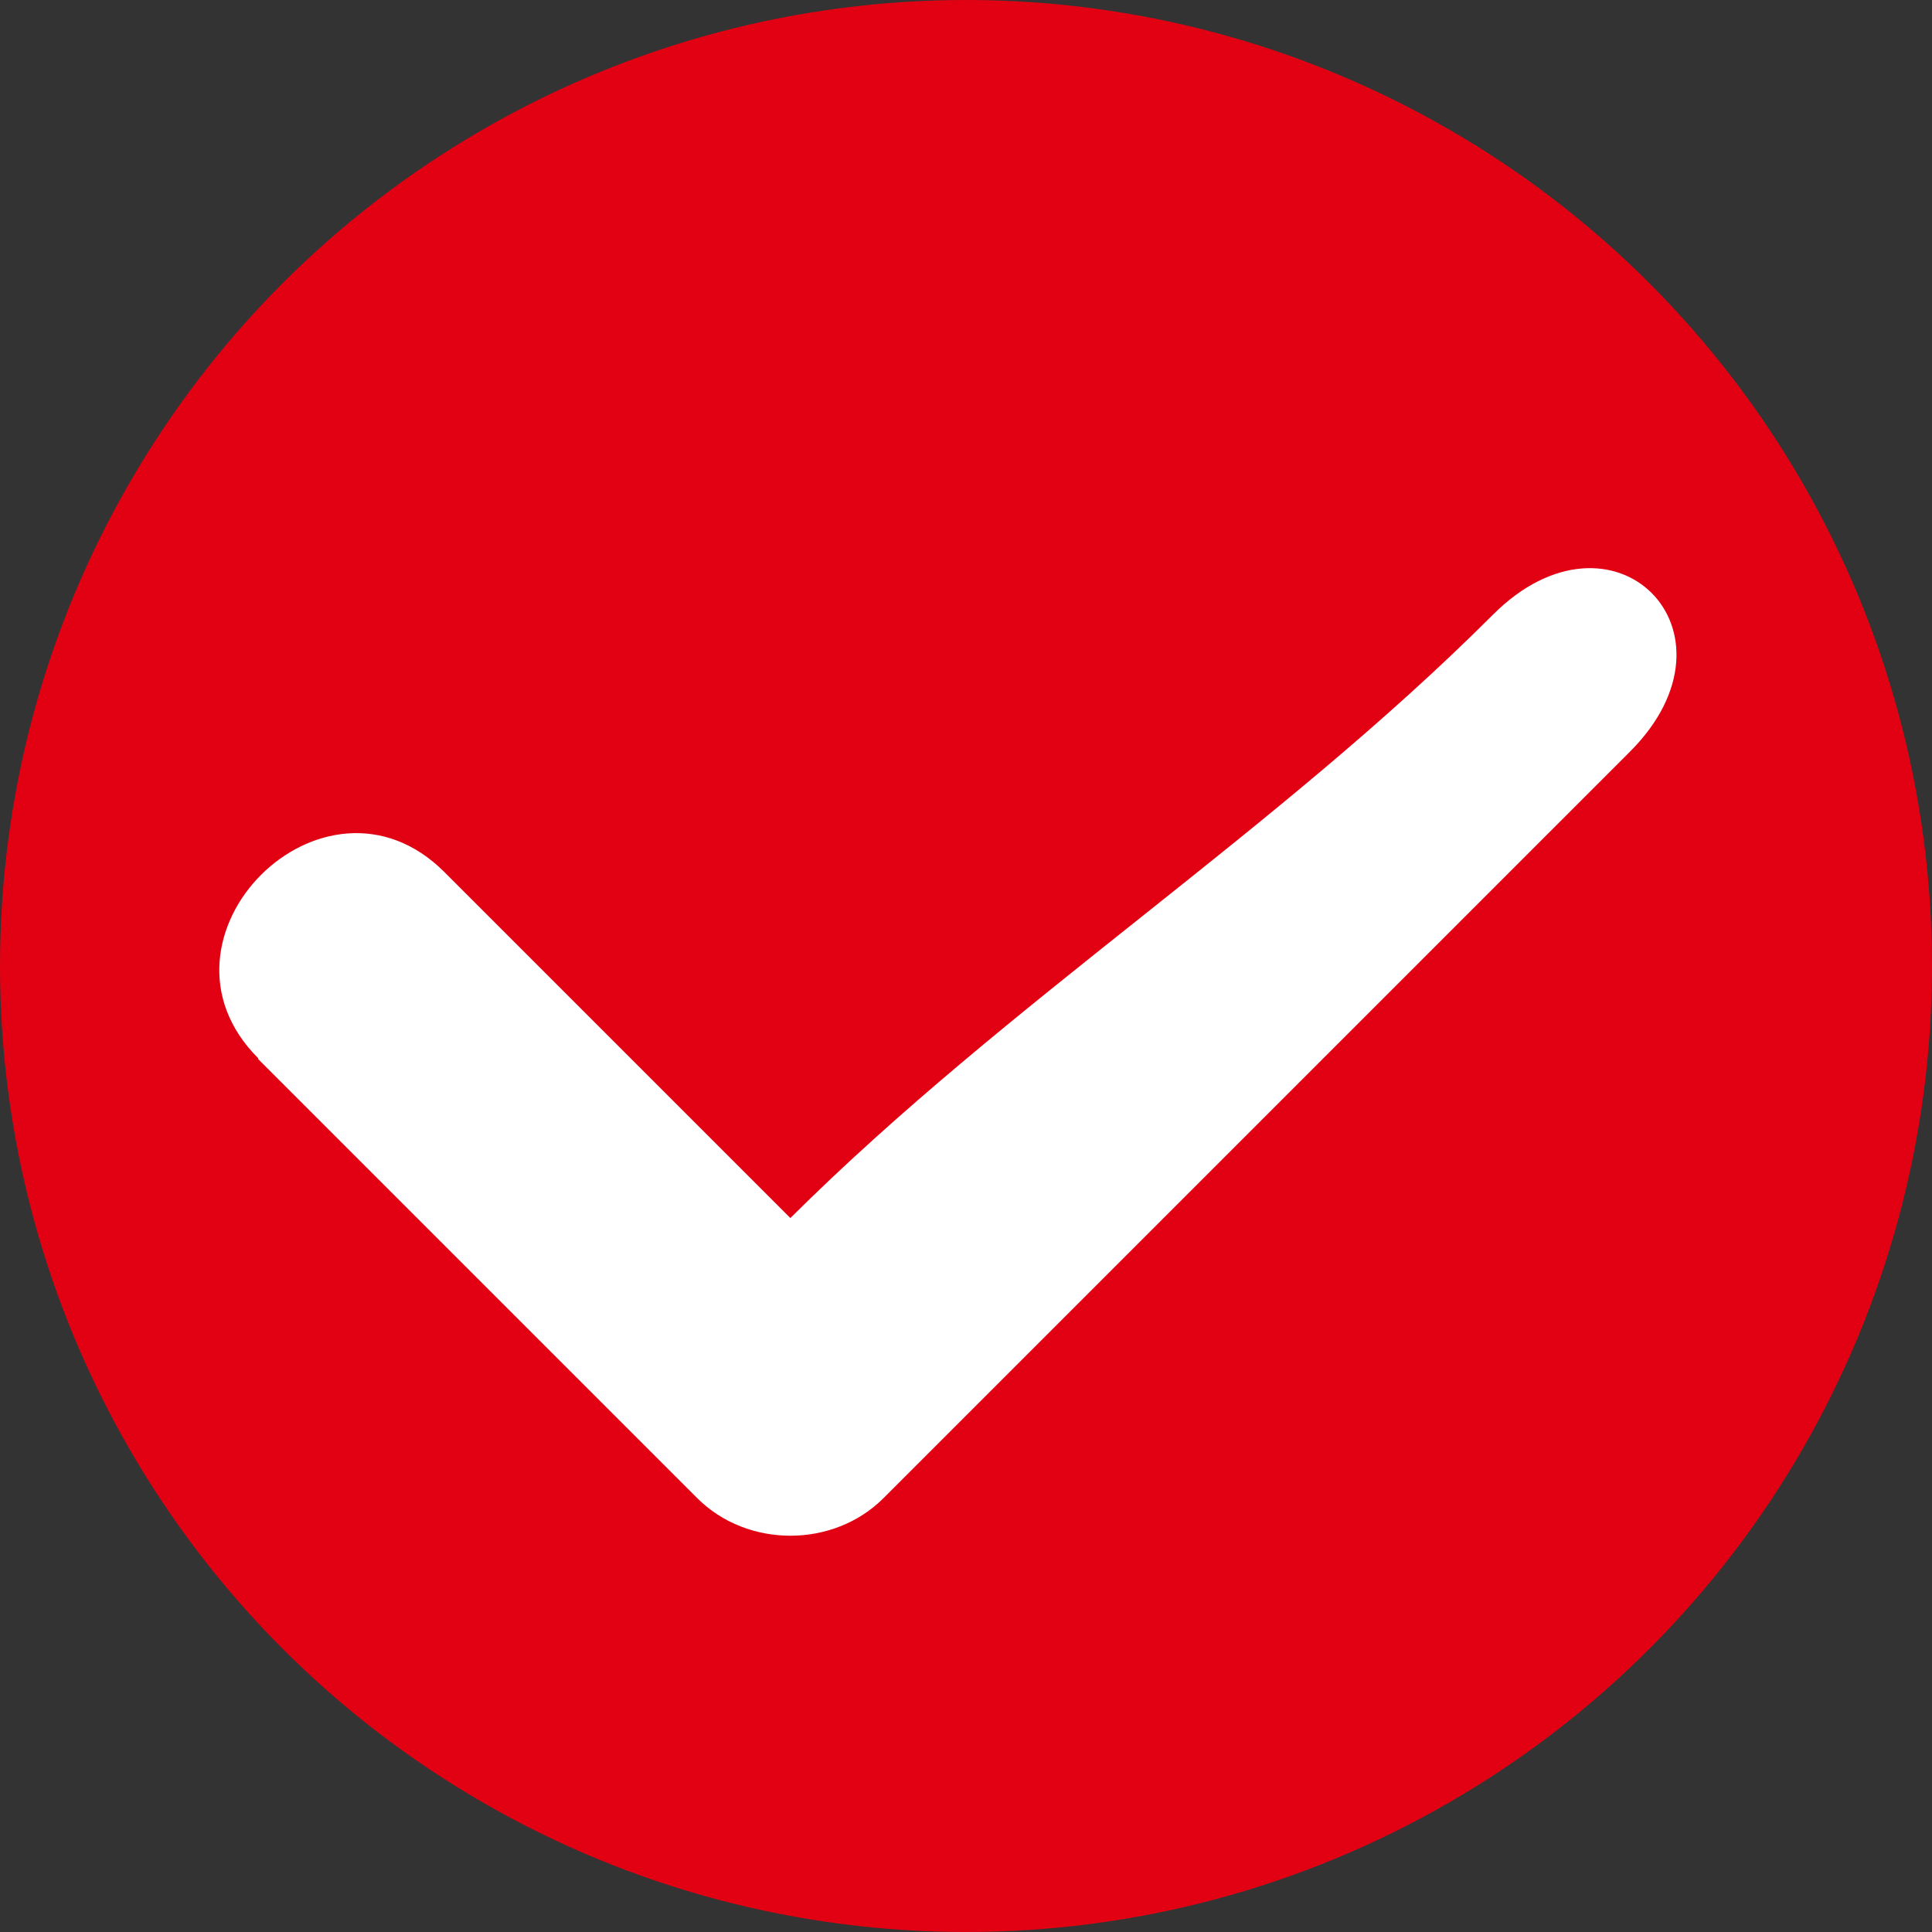
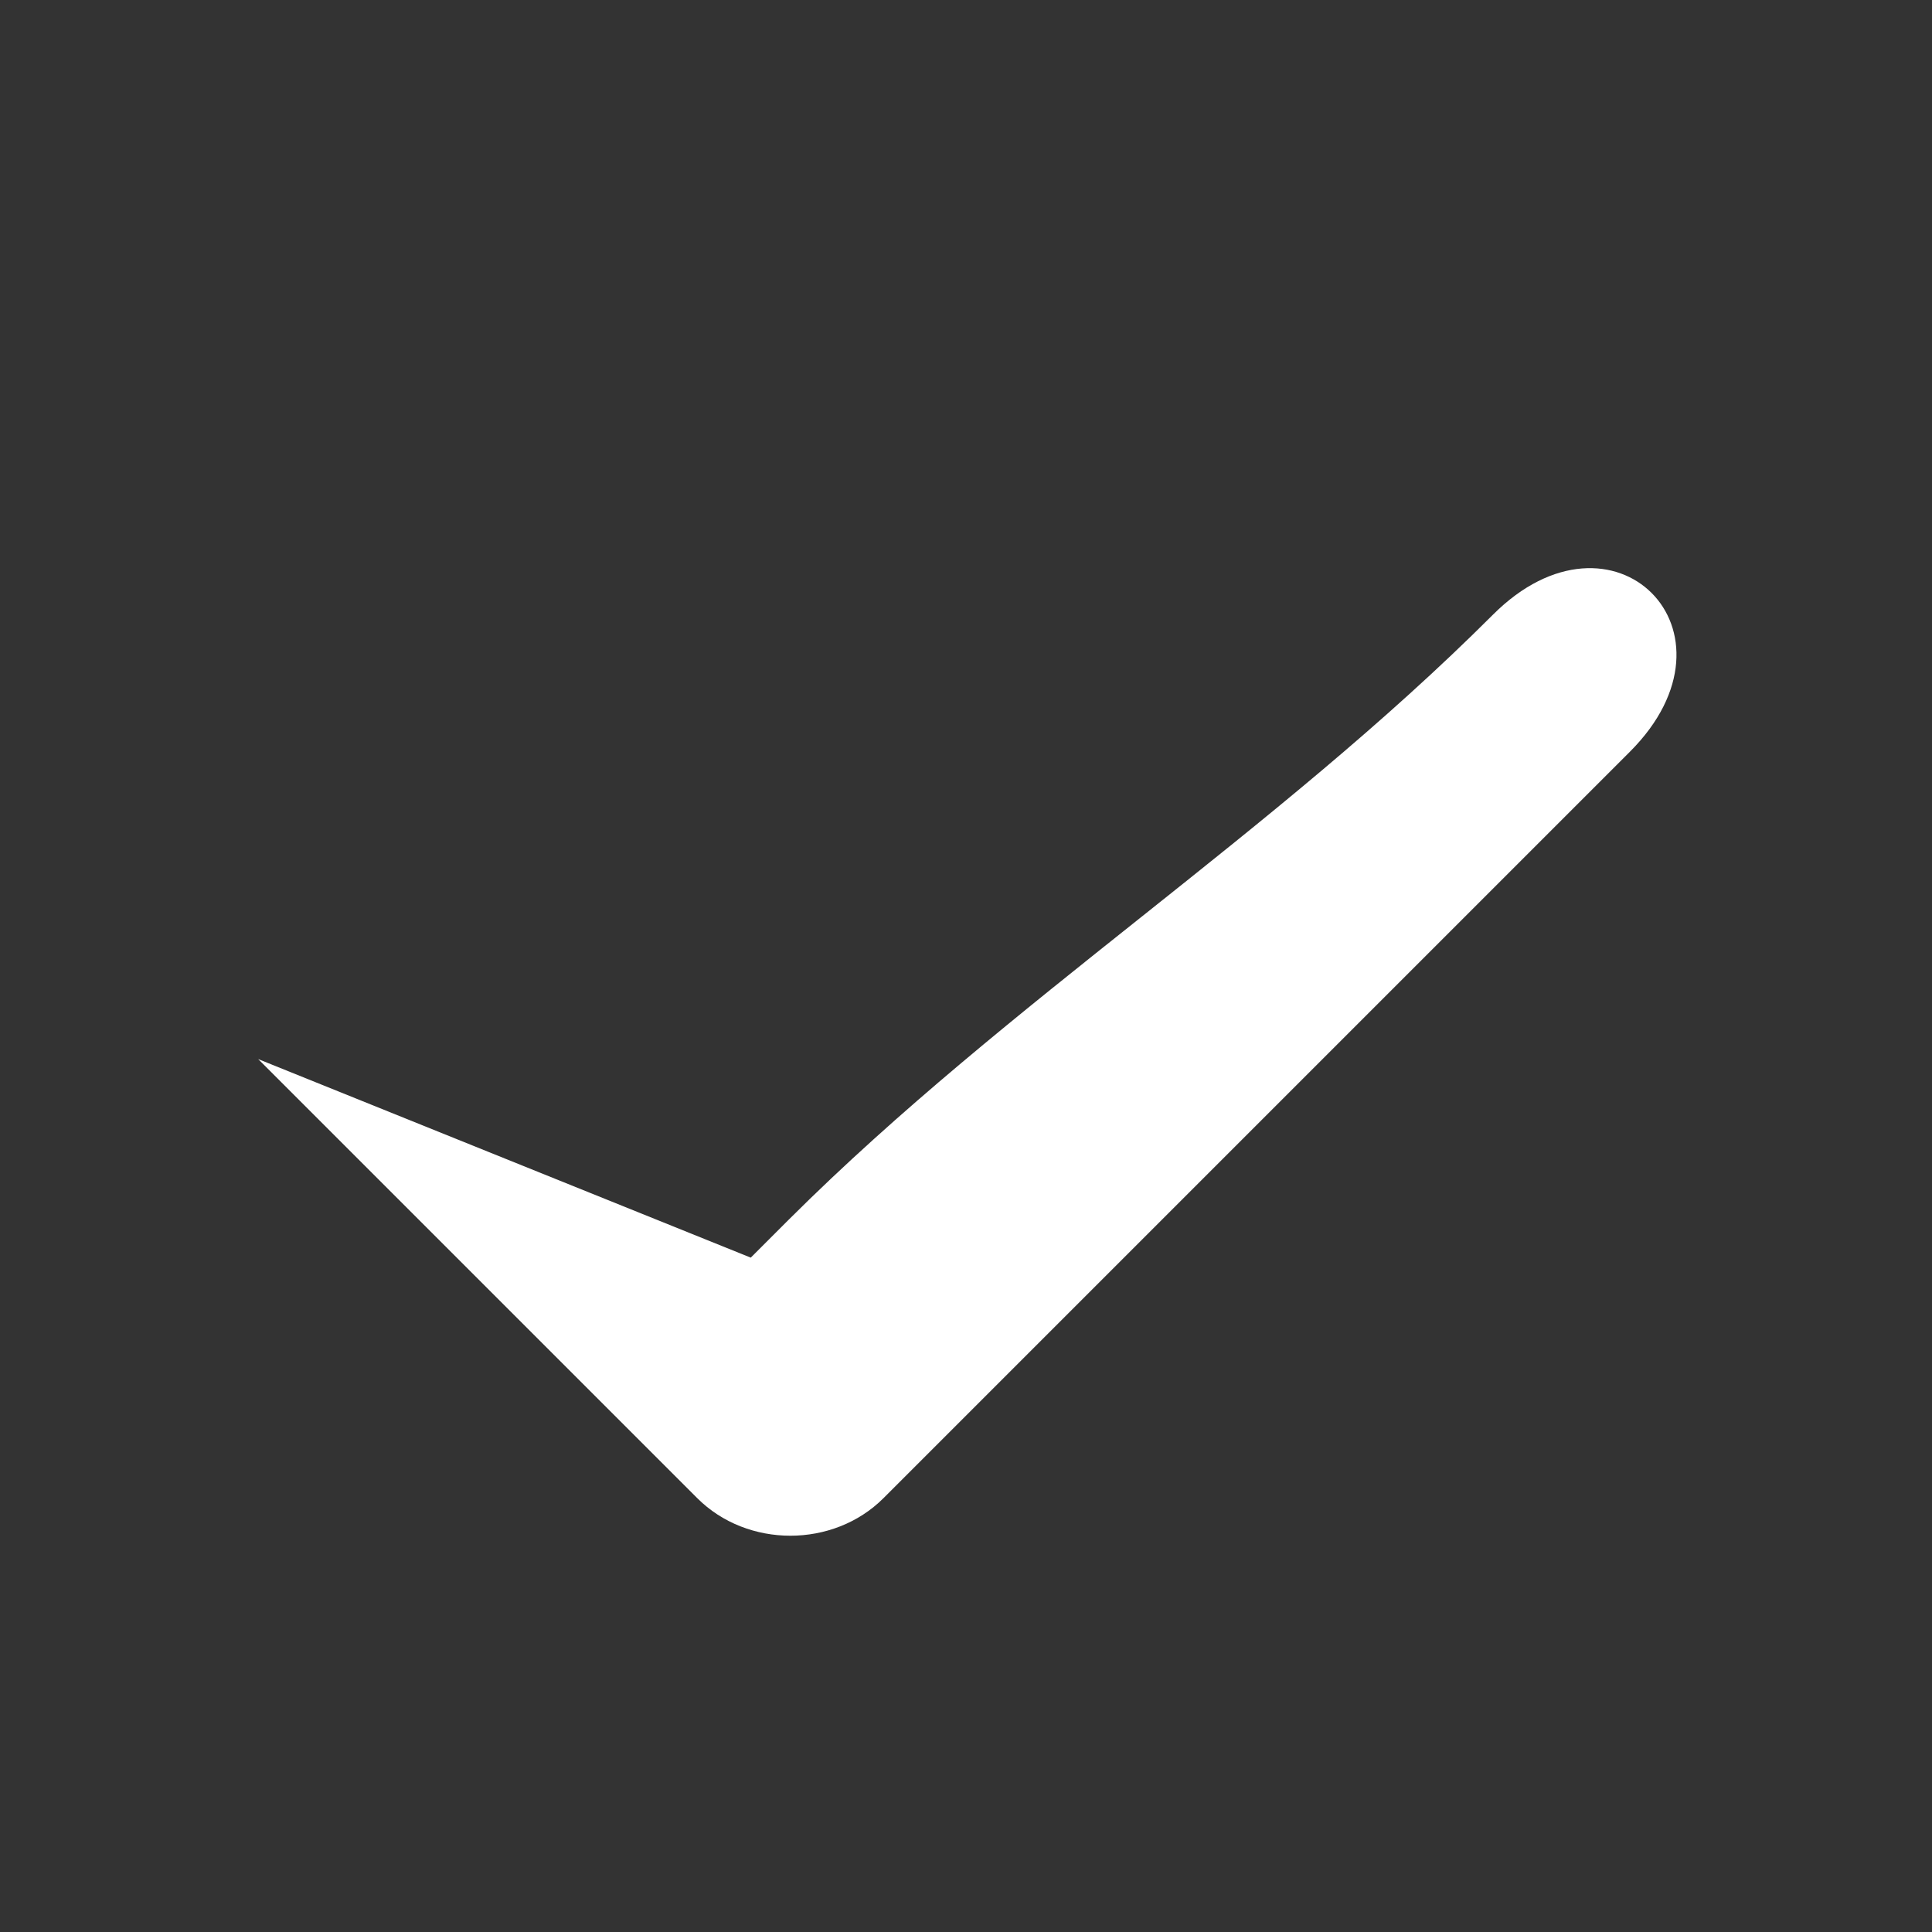
<svg xmlns="http://www.w3.org/2000/svg" id="_レイヤー_2" viewBox="0 0 22 22">
  <rect x="0" y="0" width="22" height="22" fill="#333333" stroke="none" />
  <defs>
    <style>.cls-1{fill:#e20113;}.cls-2{fill:#fff;}</style>
  </defs>
  <g id="_要素">
-     <circle class="cls-1" cx="11" cy="11" r="11" />
-     <path class="cls-2" d="M2.94,12.06c1.67,1.67,3.33,3.33,5,5,.57.57,1.55.57,2.12,0,2.48-2.48,4.96-4.96,7.45-7.45.35-.35.7-.7,1.05-1.05,1.37-1.37-.19-2.93-1.56-1.56-2.48,2.48-5.52,4.4-8.01,6.88-.35.35-.7.7-1.05,1.05h2.12c-1.67-1.67-3.33-3.33-5-5-1.37-1.37-3.49.75-2.12,2.12h0Z" />
+     <path class="cls-2" d="M2.94,12.06c1.67,1.67,3.33,3.33,5,5,.57.57,1.55.57,2.12,0,2.48-2.48,4.96-4.96,7.45-7.45.35-.35.7-.7,1.05-1.05,1.37-1.37-.19-2.93-1.56-1.56-2.48,2.48-5.52,4.4-8.01,6.88-.35.35-.7.7-1.05,1.05h2.12h0Z" />
  </g>
</svg>